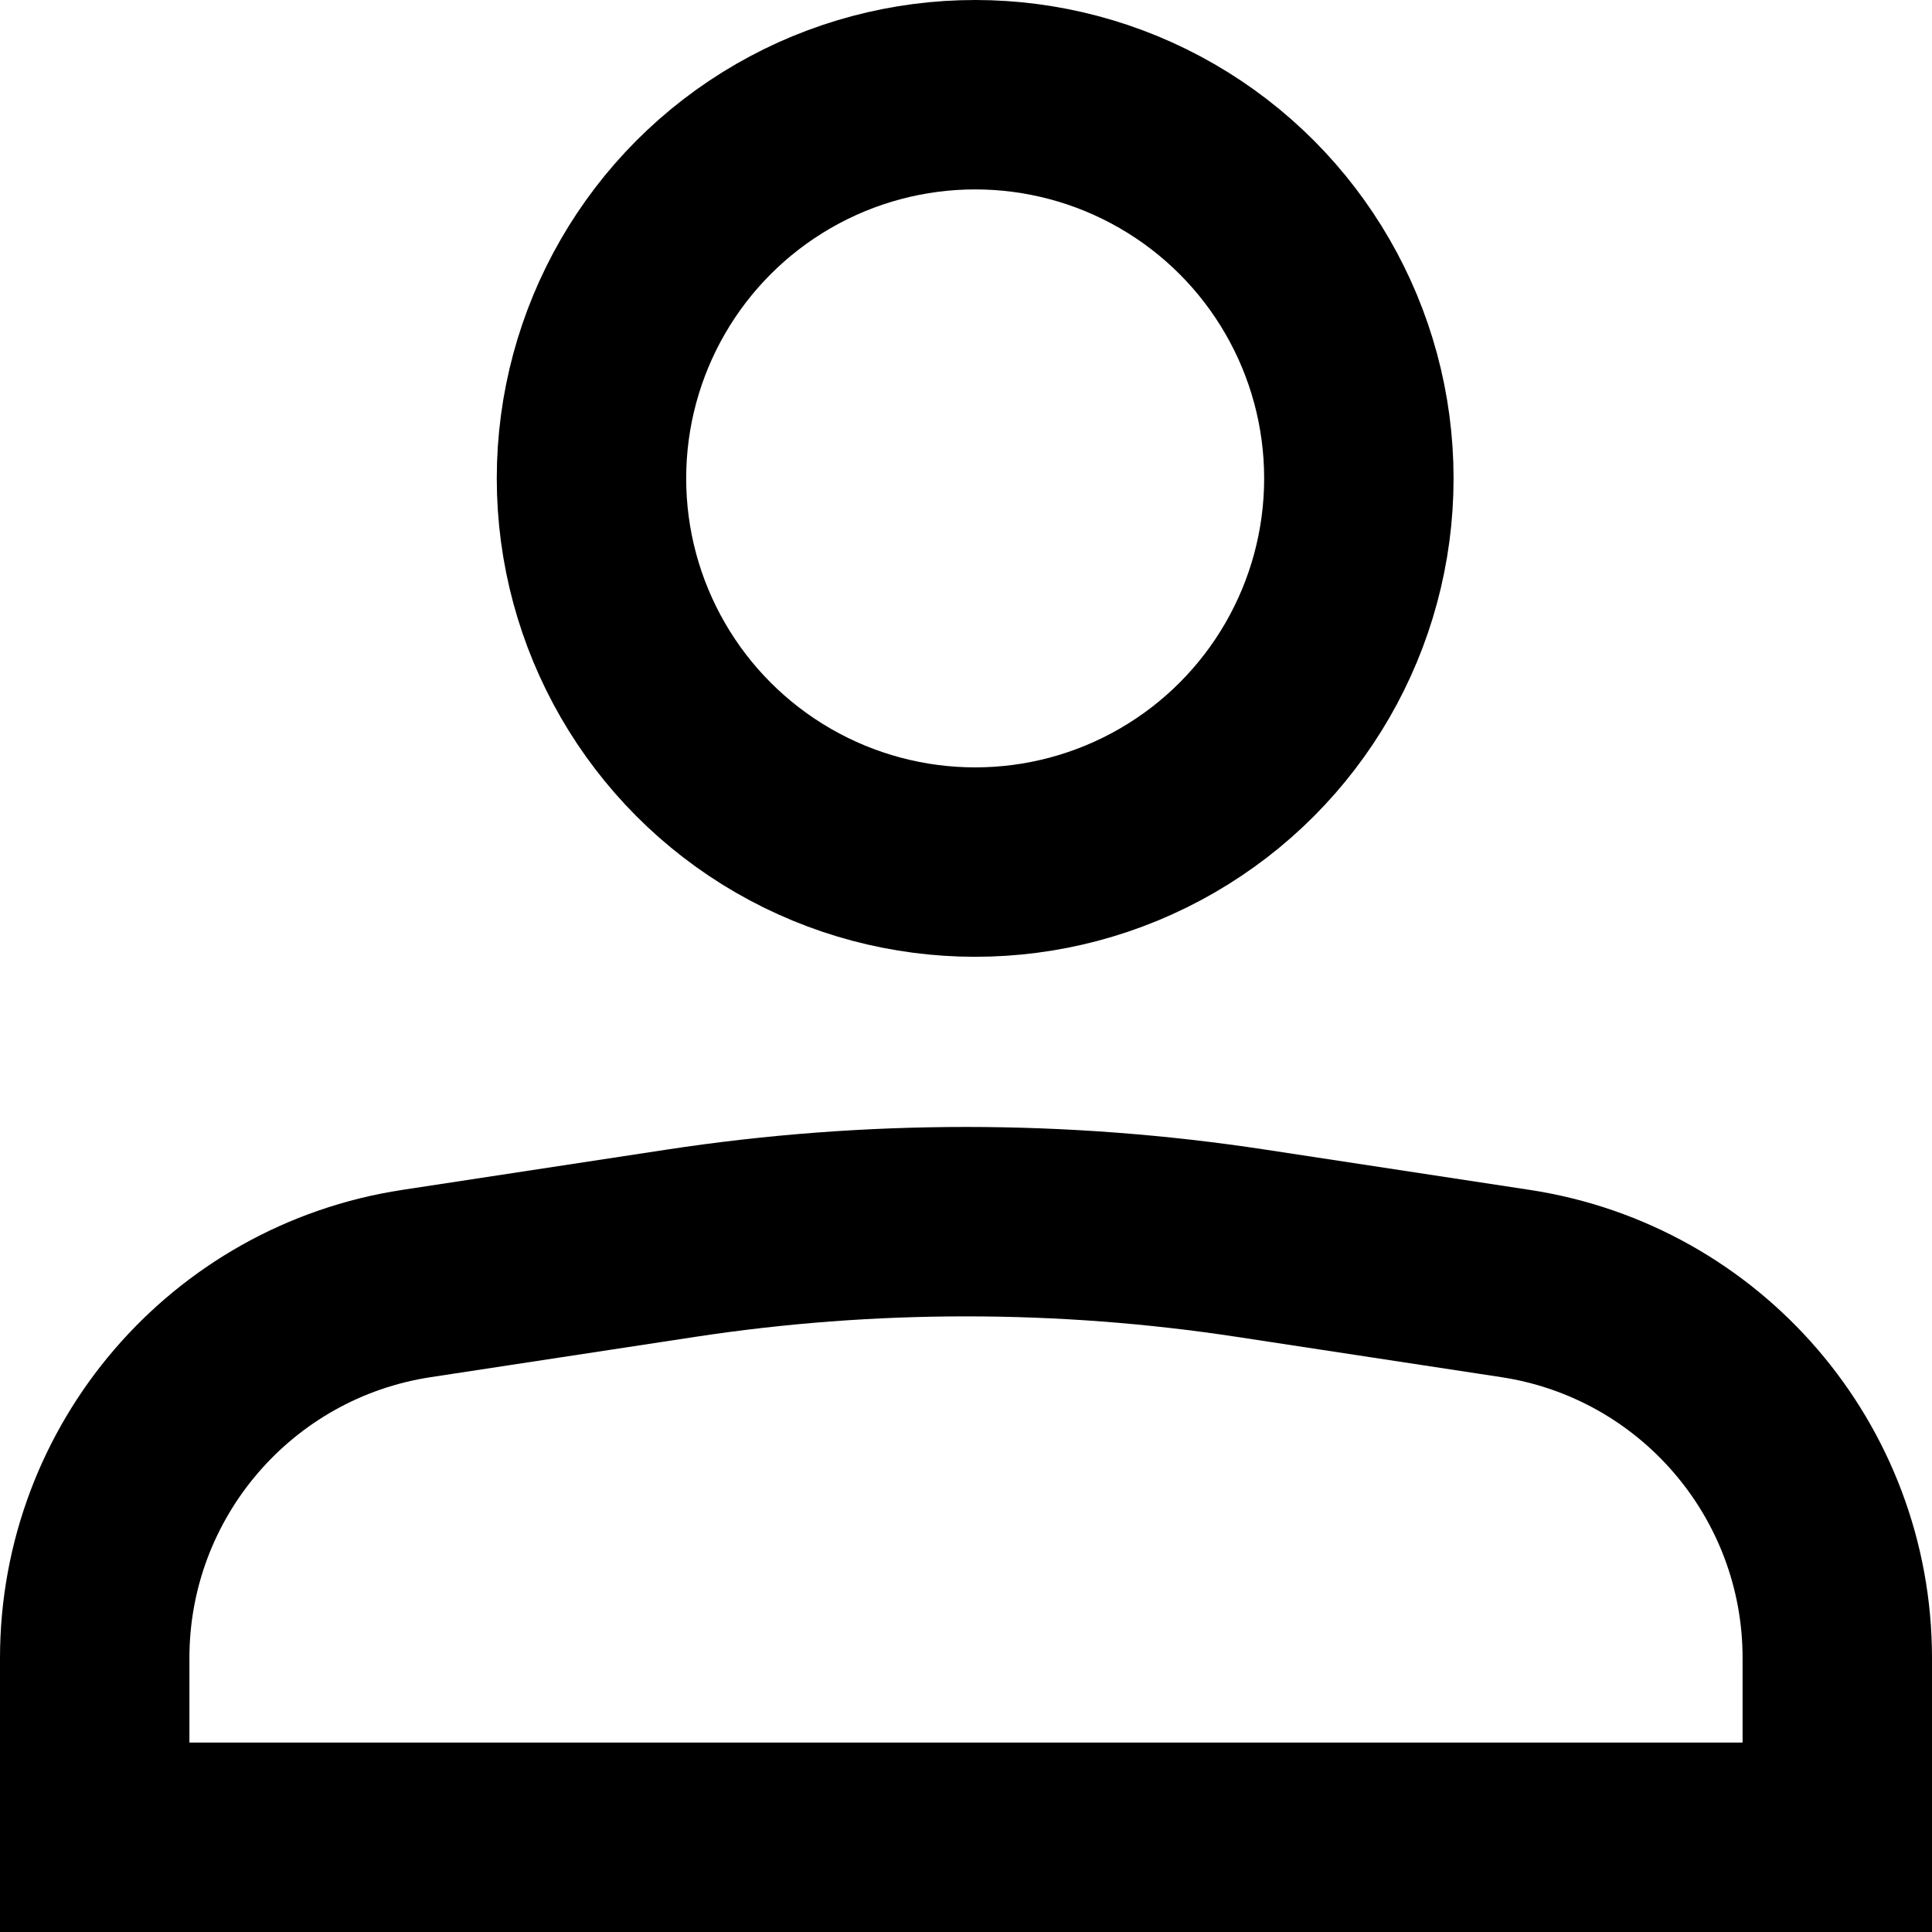
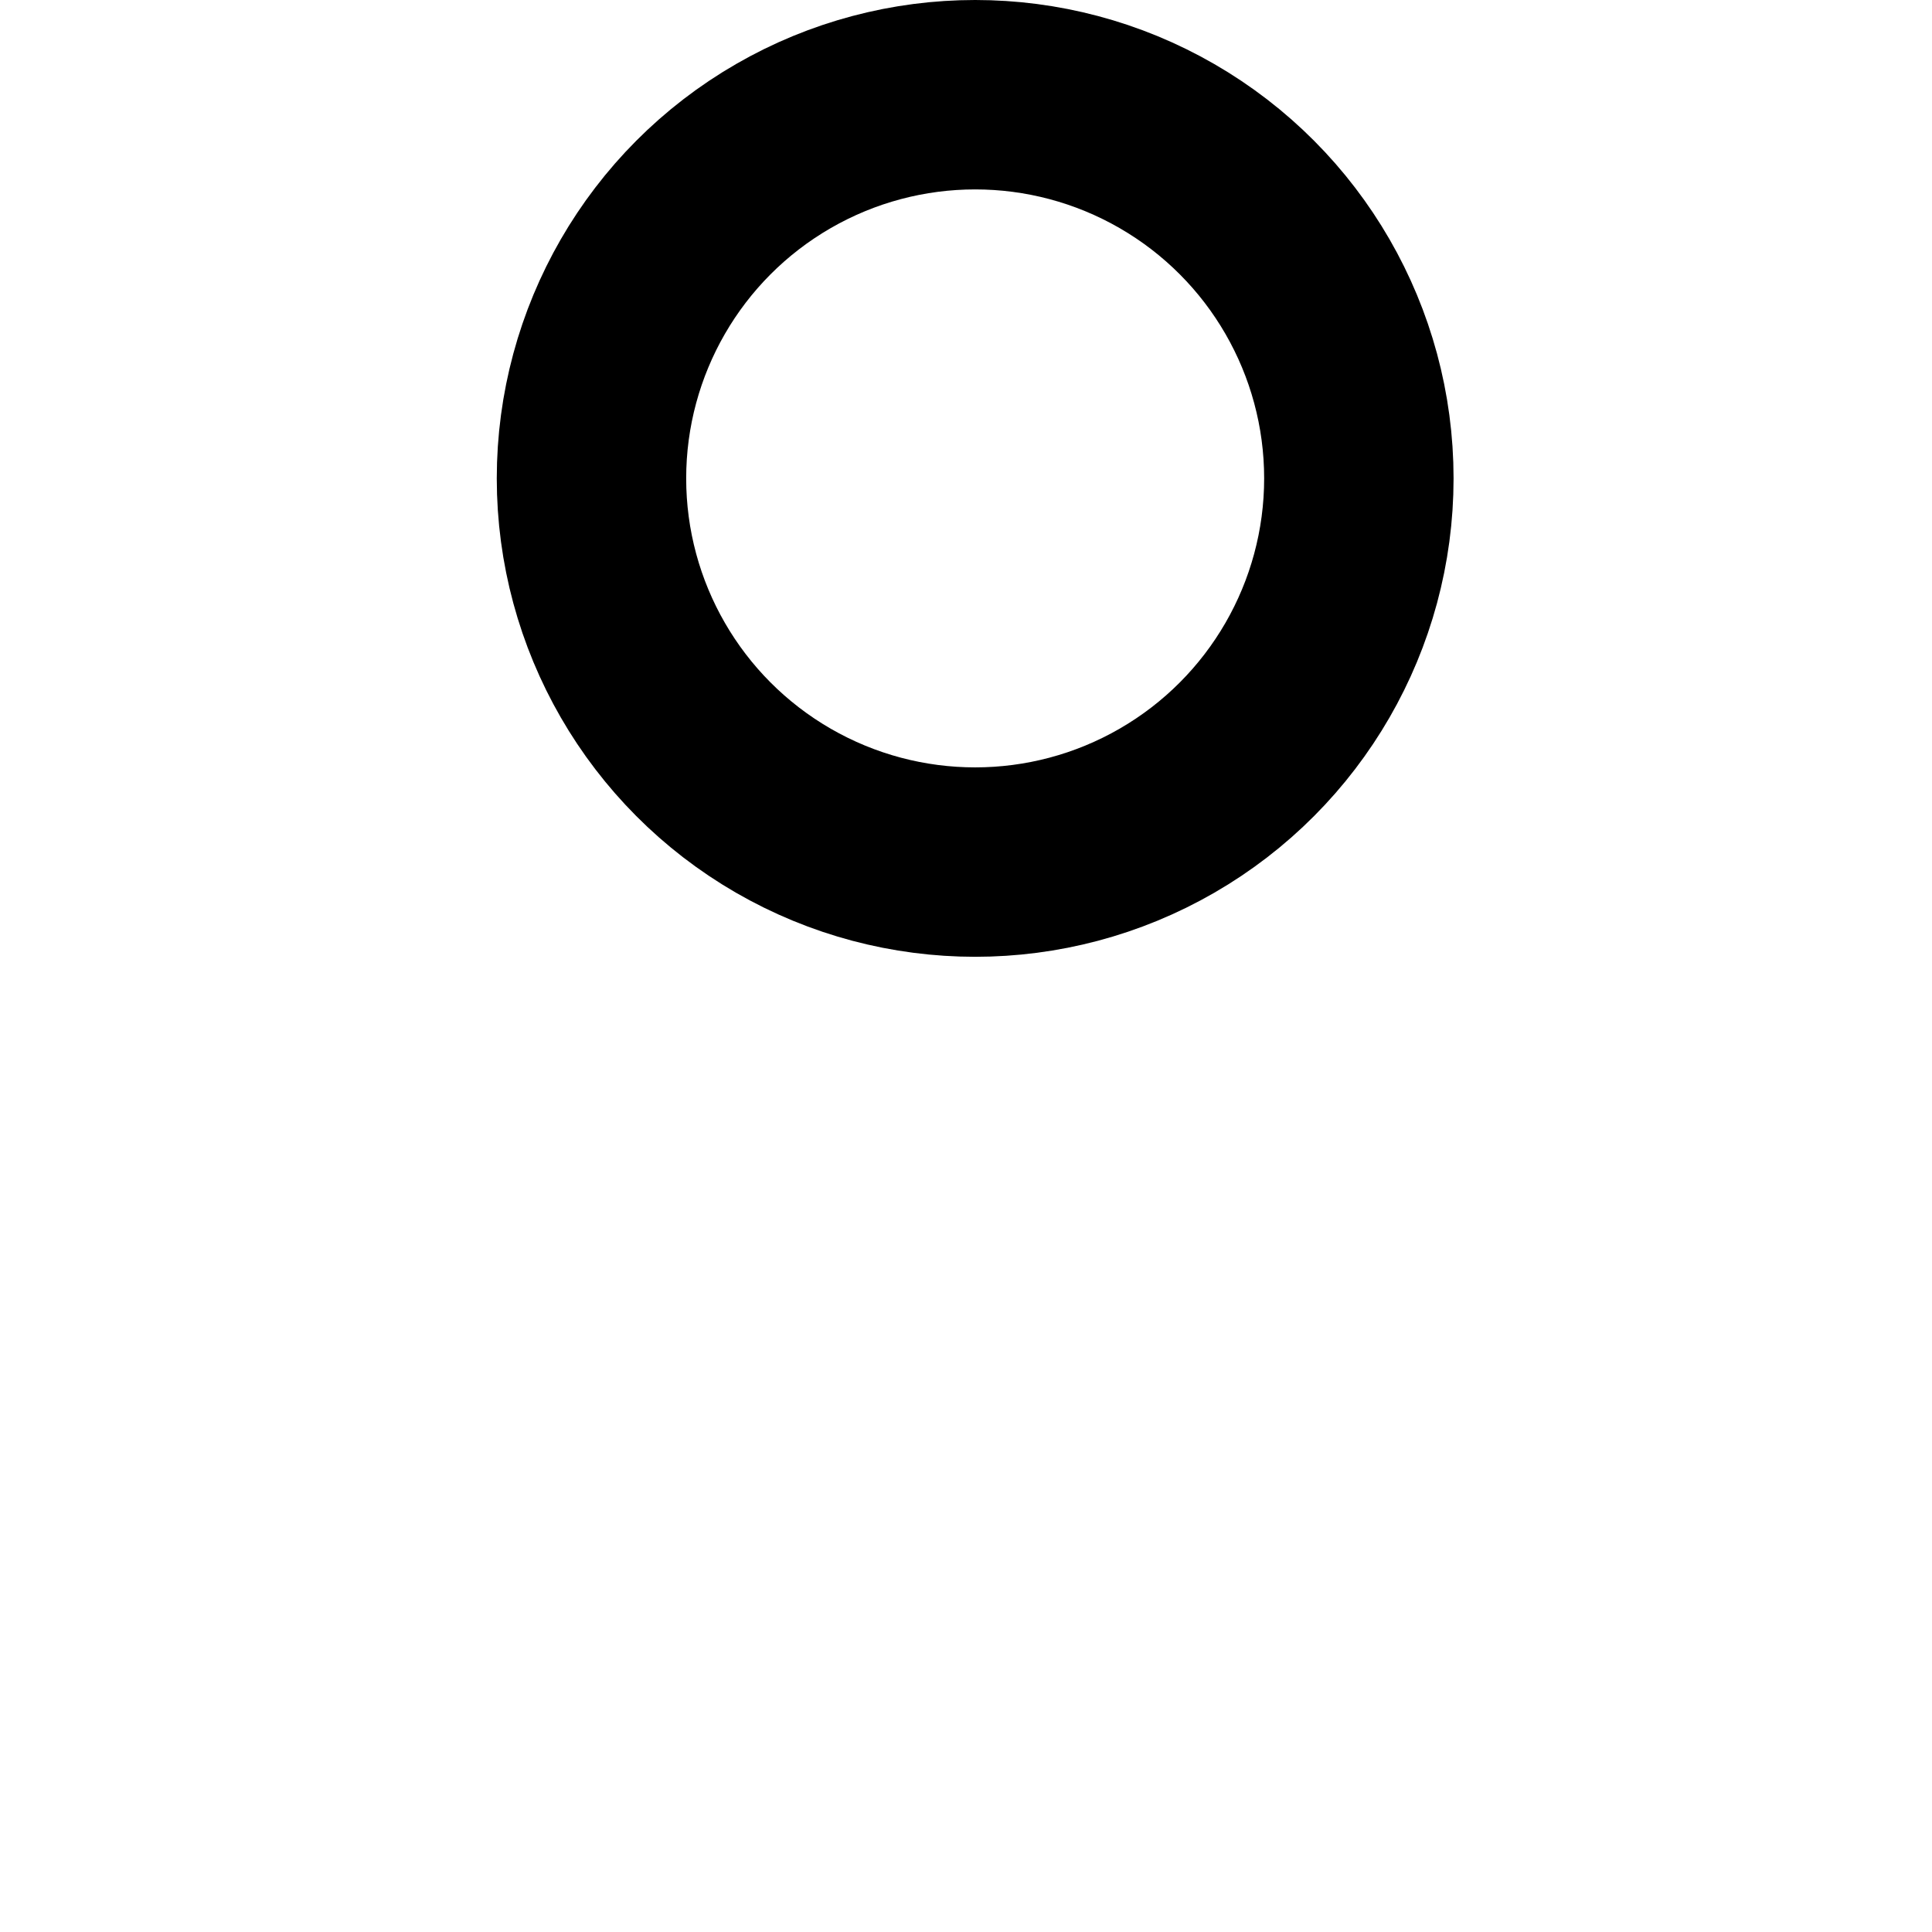
<svg xmlns="http://www.w3.org/2000/svg" width="102" height="102" viewBox="0 0 102 102" fill="none">
  <circle cx="25.257" cy="25.257" r="20.257" transform="matrix(1 0 0 -1 26.227 50.514)" stroke="black" stroke-width="10" />
-   <path d="M97 87.536V97H5V87.536C5 77.654 12.218 69.253 21.987 67.764L35.936 65.639C45.921 64.117 56.079 64.117 66.064 65.639L80.013 67.764C89.782 69.253 97 77.654 97 87.536Z" stroke="black" stroke-width="10" />
</svg>